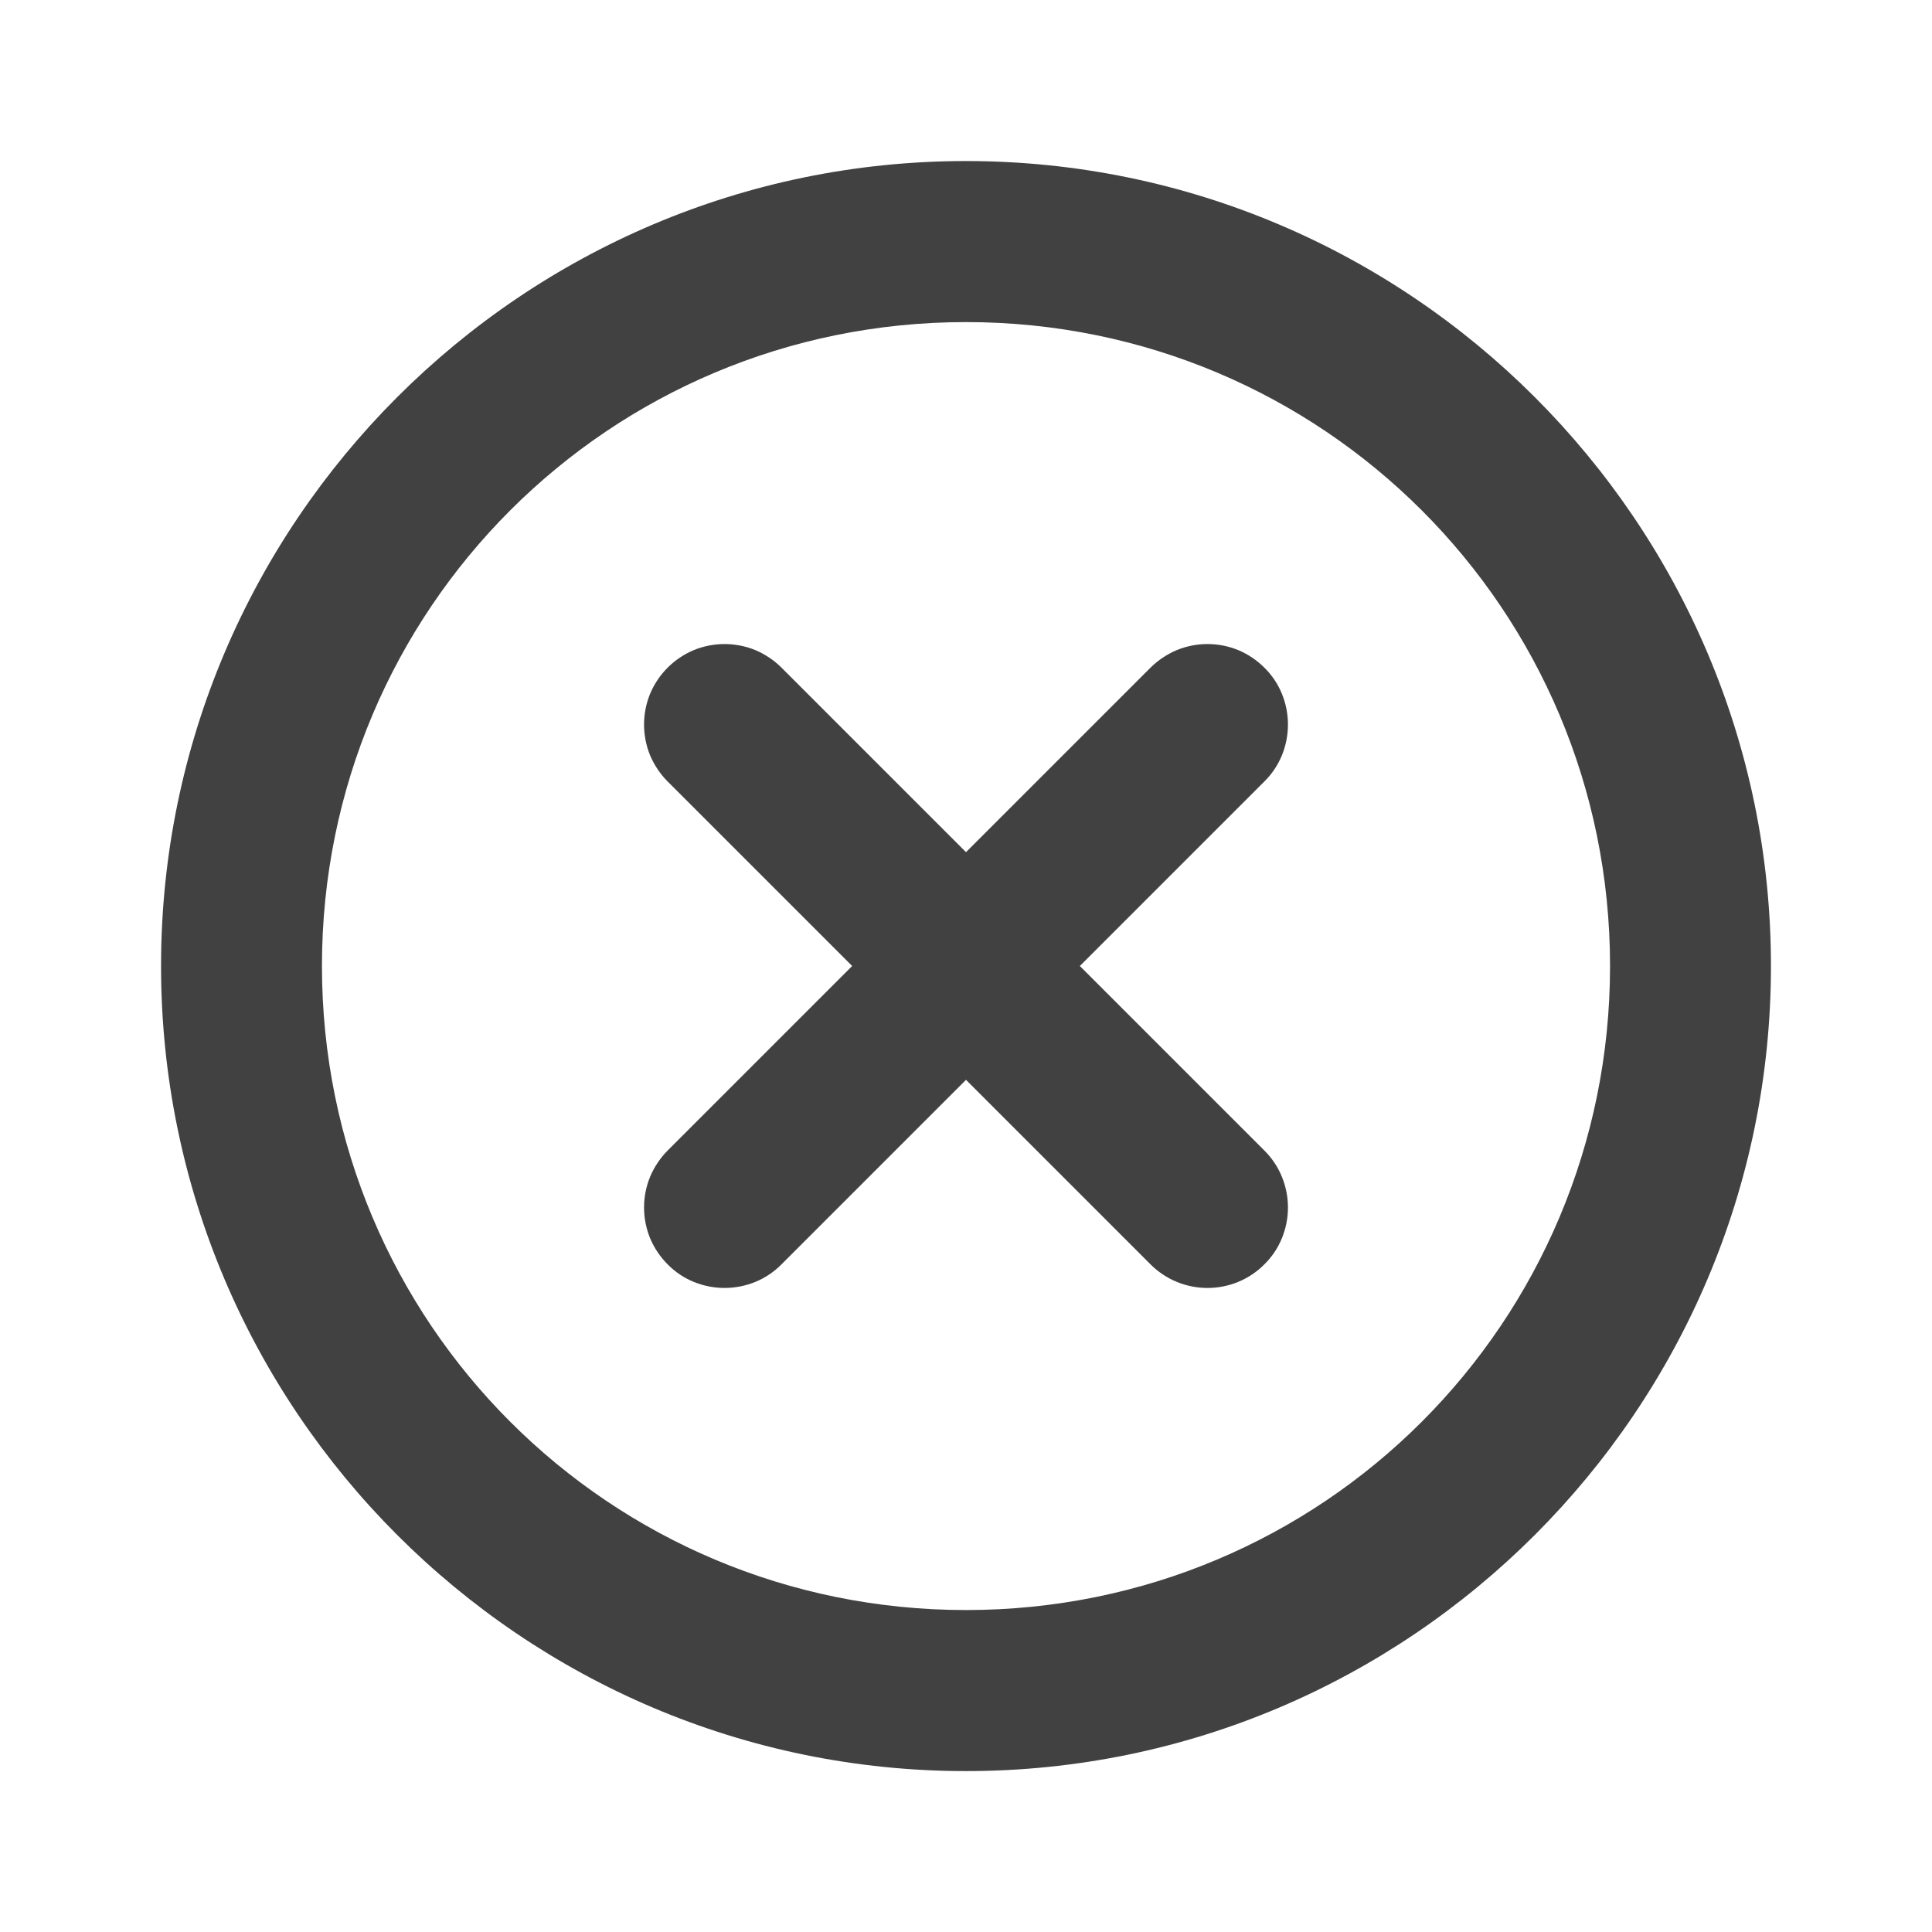
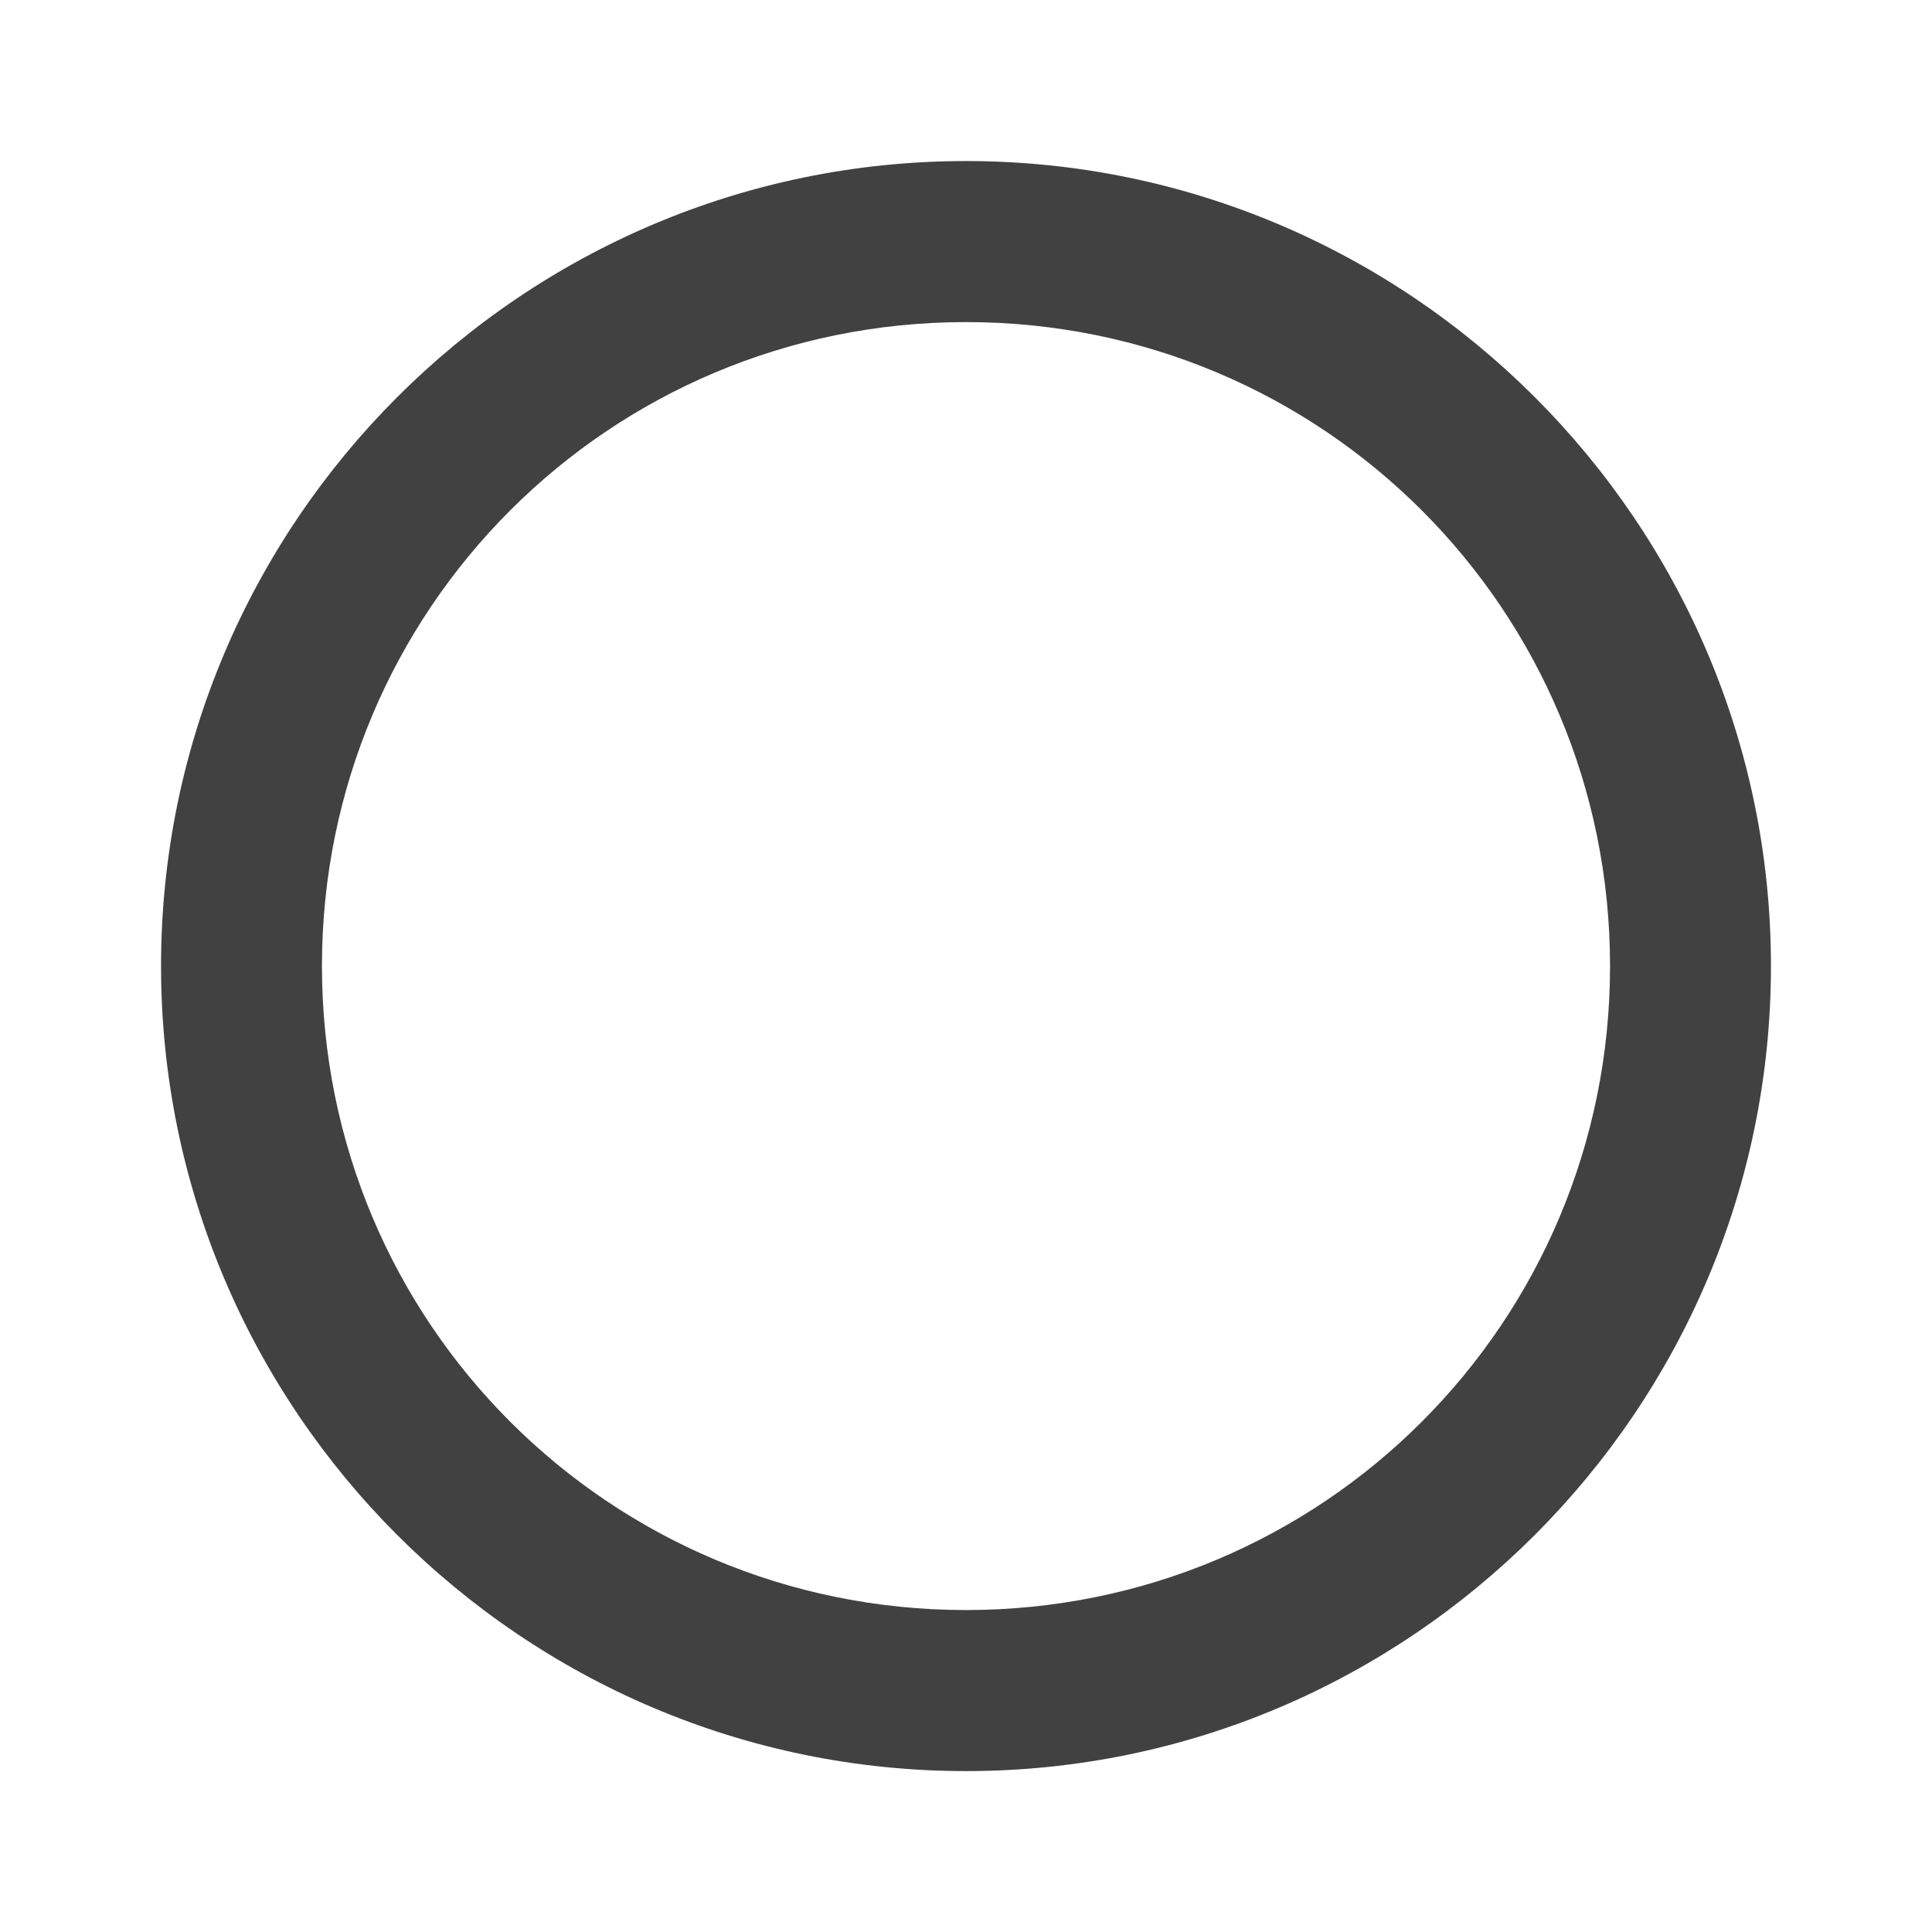
<svg xmlns="http://www.w3.org/2000/svg" width="14" height="14" viewBox="0 0 14 14" fill="none">
  <path d="M7 1.167C3.785 1.167 1.167 3.786 1.167 7C1.167 10.215 3.785 12.834 7 12.834C10.215 12.834 12.833 10.215 12.833 7C12.833 3.786 10.215 1.167 7 1.167ZM7 2.334C9.584 2.334 11.667 4.416 11.667 7C11.667 9.585 9.584 11.667 7 11.667C4.416 11.667 2.333 9.585 2.333 7C2.333 4.416 4.416 2.334 7 2.334Z" fill="#414141" />
-   <path d="M9.162 4.838C9.108 4.784 9.044 4.741 8.973 4.711C8.902 4.682 8.827 4.667 8.75 4.667C8.673 4.667 8.598 4.682 8.527 4.711C8.456 4.741 8.392 4.784 8.337 4.838L7 6.175L5.663 4.838C5.609 4.784 5.544 4.741 5.474 4.711C5.403 4.682 5.327 4.667 5.25 4.667C5.174 4.667 5.098 4.682 5.027 4.711C4.956 4.741 4.892 4.784 4.838 4.838C4.784 4.892 4.741 4.956 4.711 5.027C4.682 5.098 4.667 5.174 4.667 5.25C4.667 5.327 4.682 5.403 4.711 5.474C4.741 5.544 4.784 5.609 4.838 5.663L6.175 7L4.838 8.337C4.784 8.392 4.741 8.456 4.711 8.527C4.682 8.598 4.667 8.673 4.667 8.75C4.667 8.827 4.682 8.902 4.711 8.973C4.741 9.044 4.784 9.108 4.838 9.162C4.892 9.217 4.956 9.26 5.027 9.289C5.098 9.318 5.174 9.333 5.25 9.333C5.327 9.333 5.403 9.318 5.474 9.289C5.544 9.26 5.609 9.217 5.663 9.162L7 7.825L8.337 9.162C8.447 9.272 8.595 9.333 8.75 9.333C8.905 9.333 9.053 9.272 9.162 9.162C9.217 9.108 9.26 9.044 9.289 8.973C9.318 8.902 9.333 8.827 9.333 8.75C9.333 8.673 9.318 8.598 9.289 8.527C9.26 8.456 9.217 8.392 9.162 8.337L7.825 7L9.162 5.663C9.217 5.609 9.26 5.544 9.289 5.474C9.318 5.403 9.333 5.327 9.333 5.25C9.333 5.174 9.318 5.098 9.289 5.027C9.26 4.956 9.217 4.892 9.162 4.838Z" fill="#414141" />
</svg>